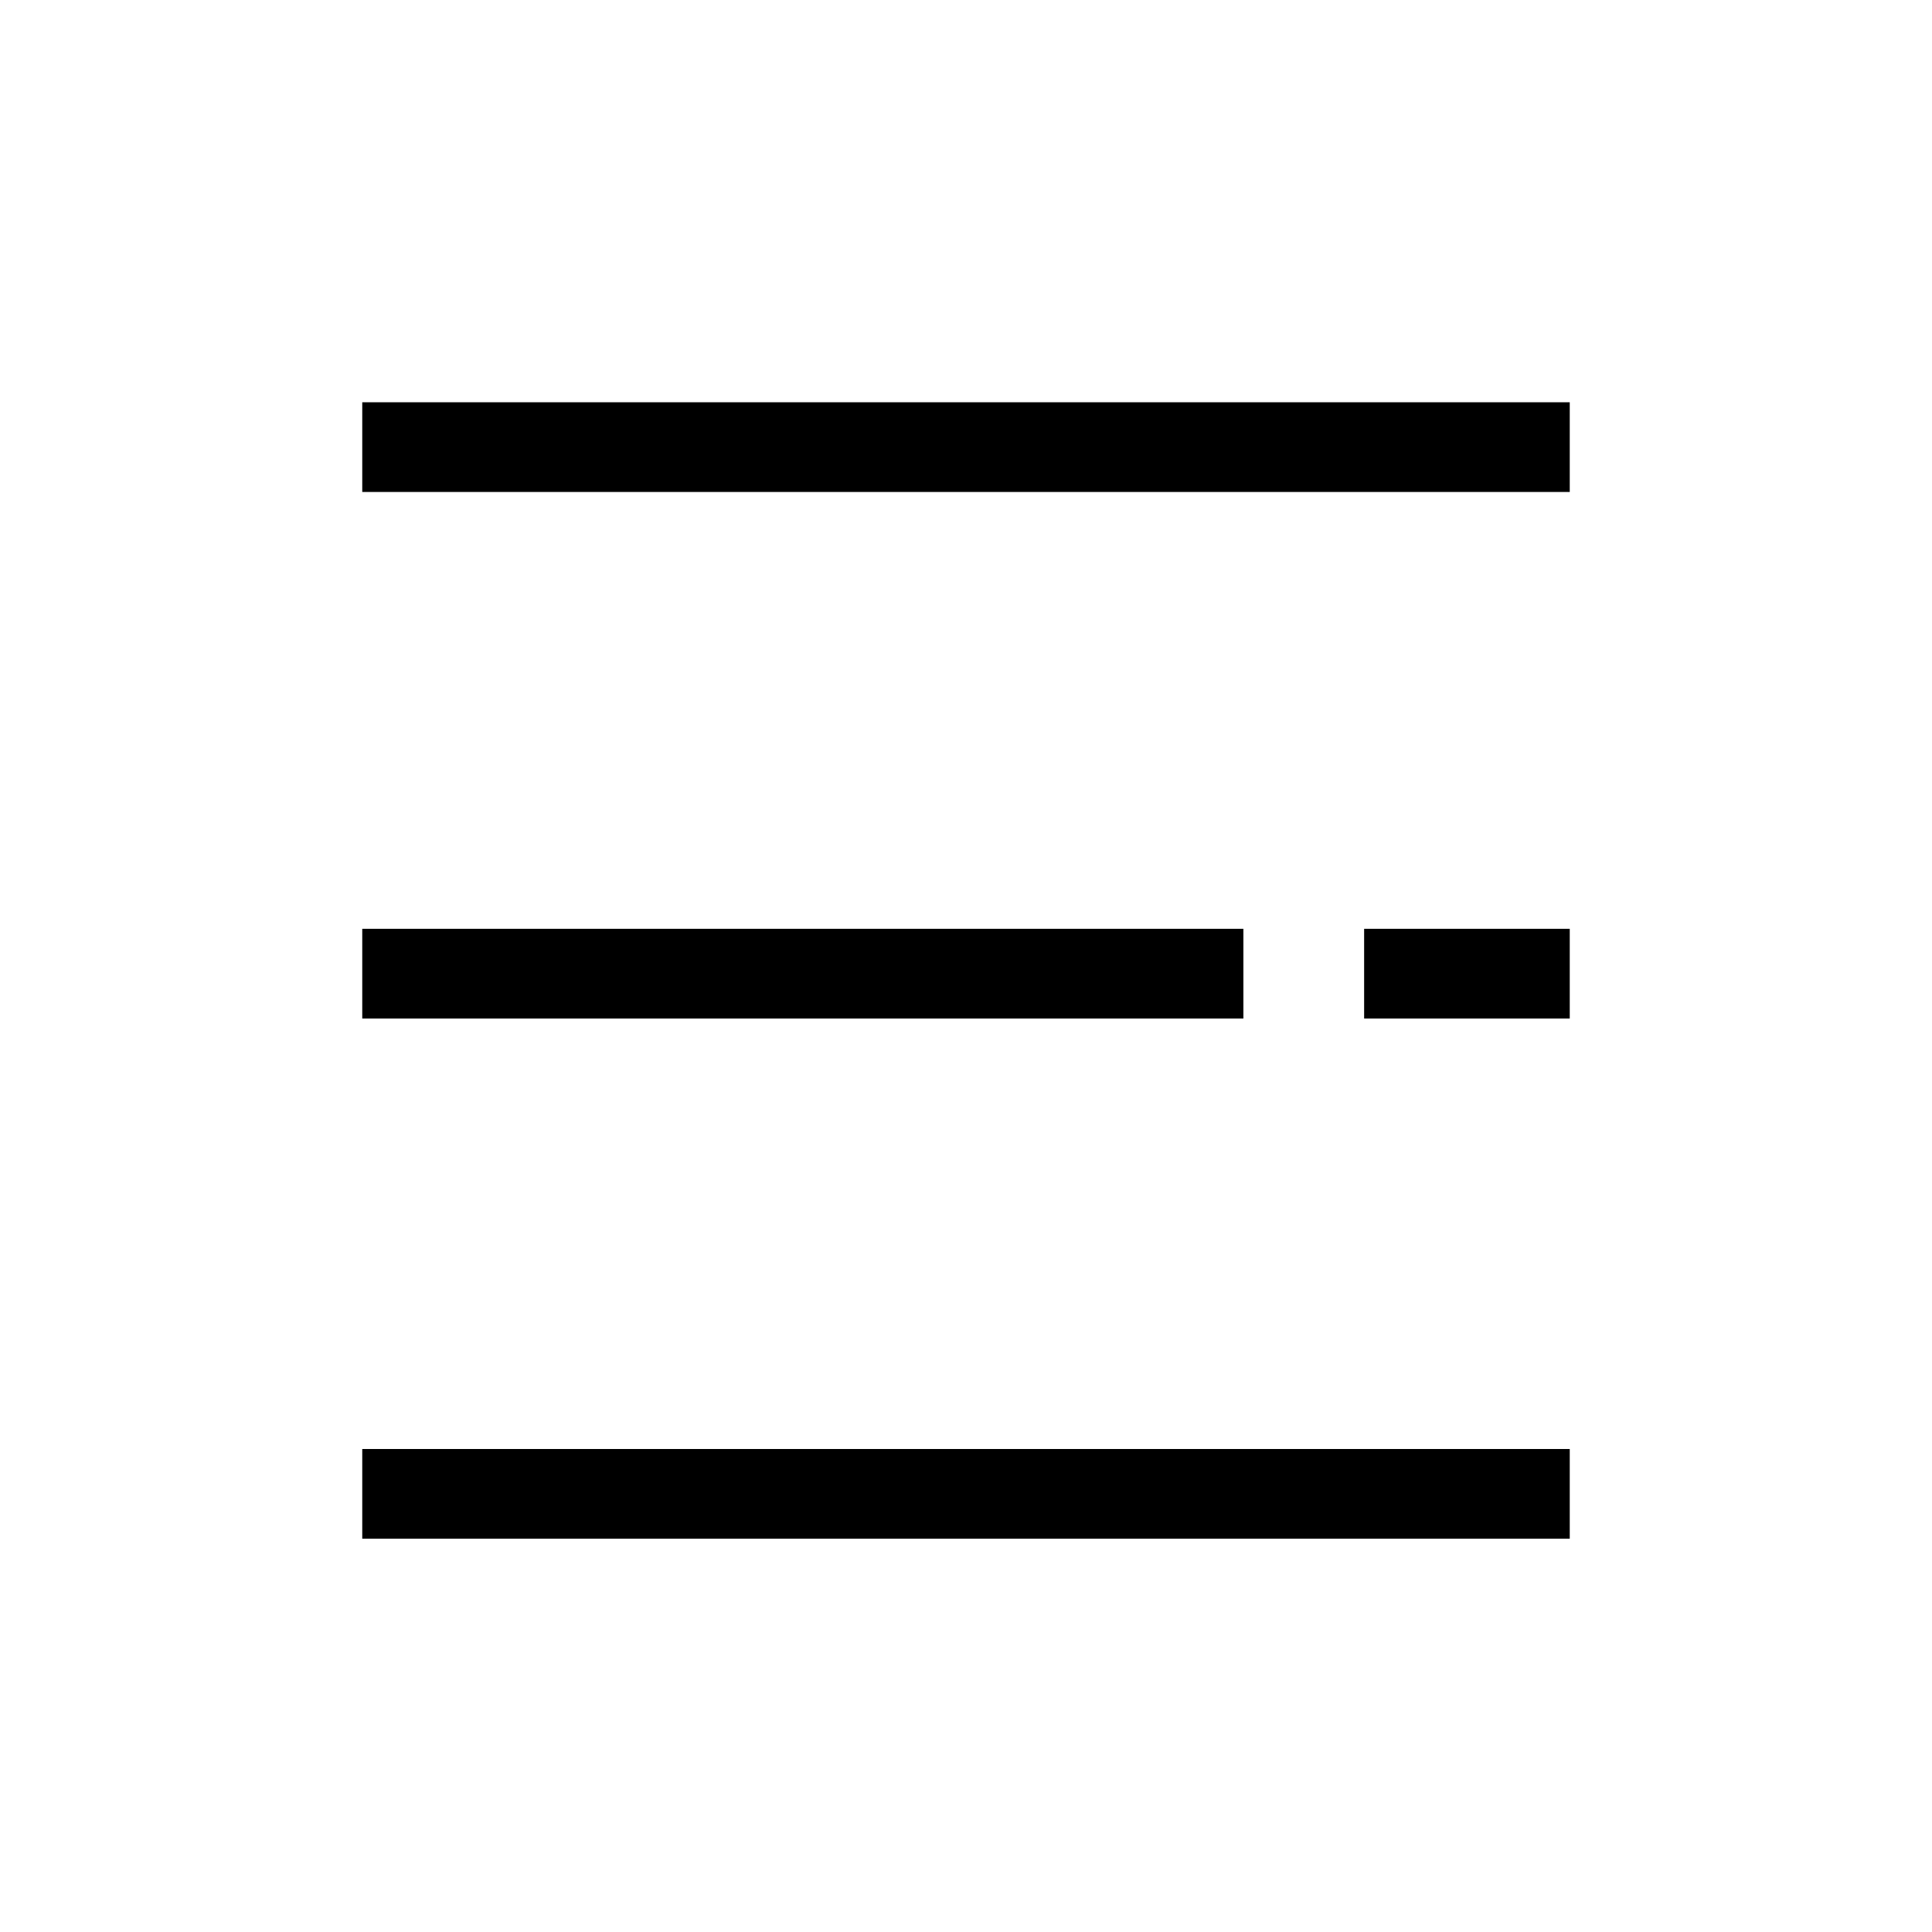
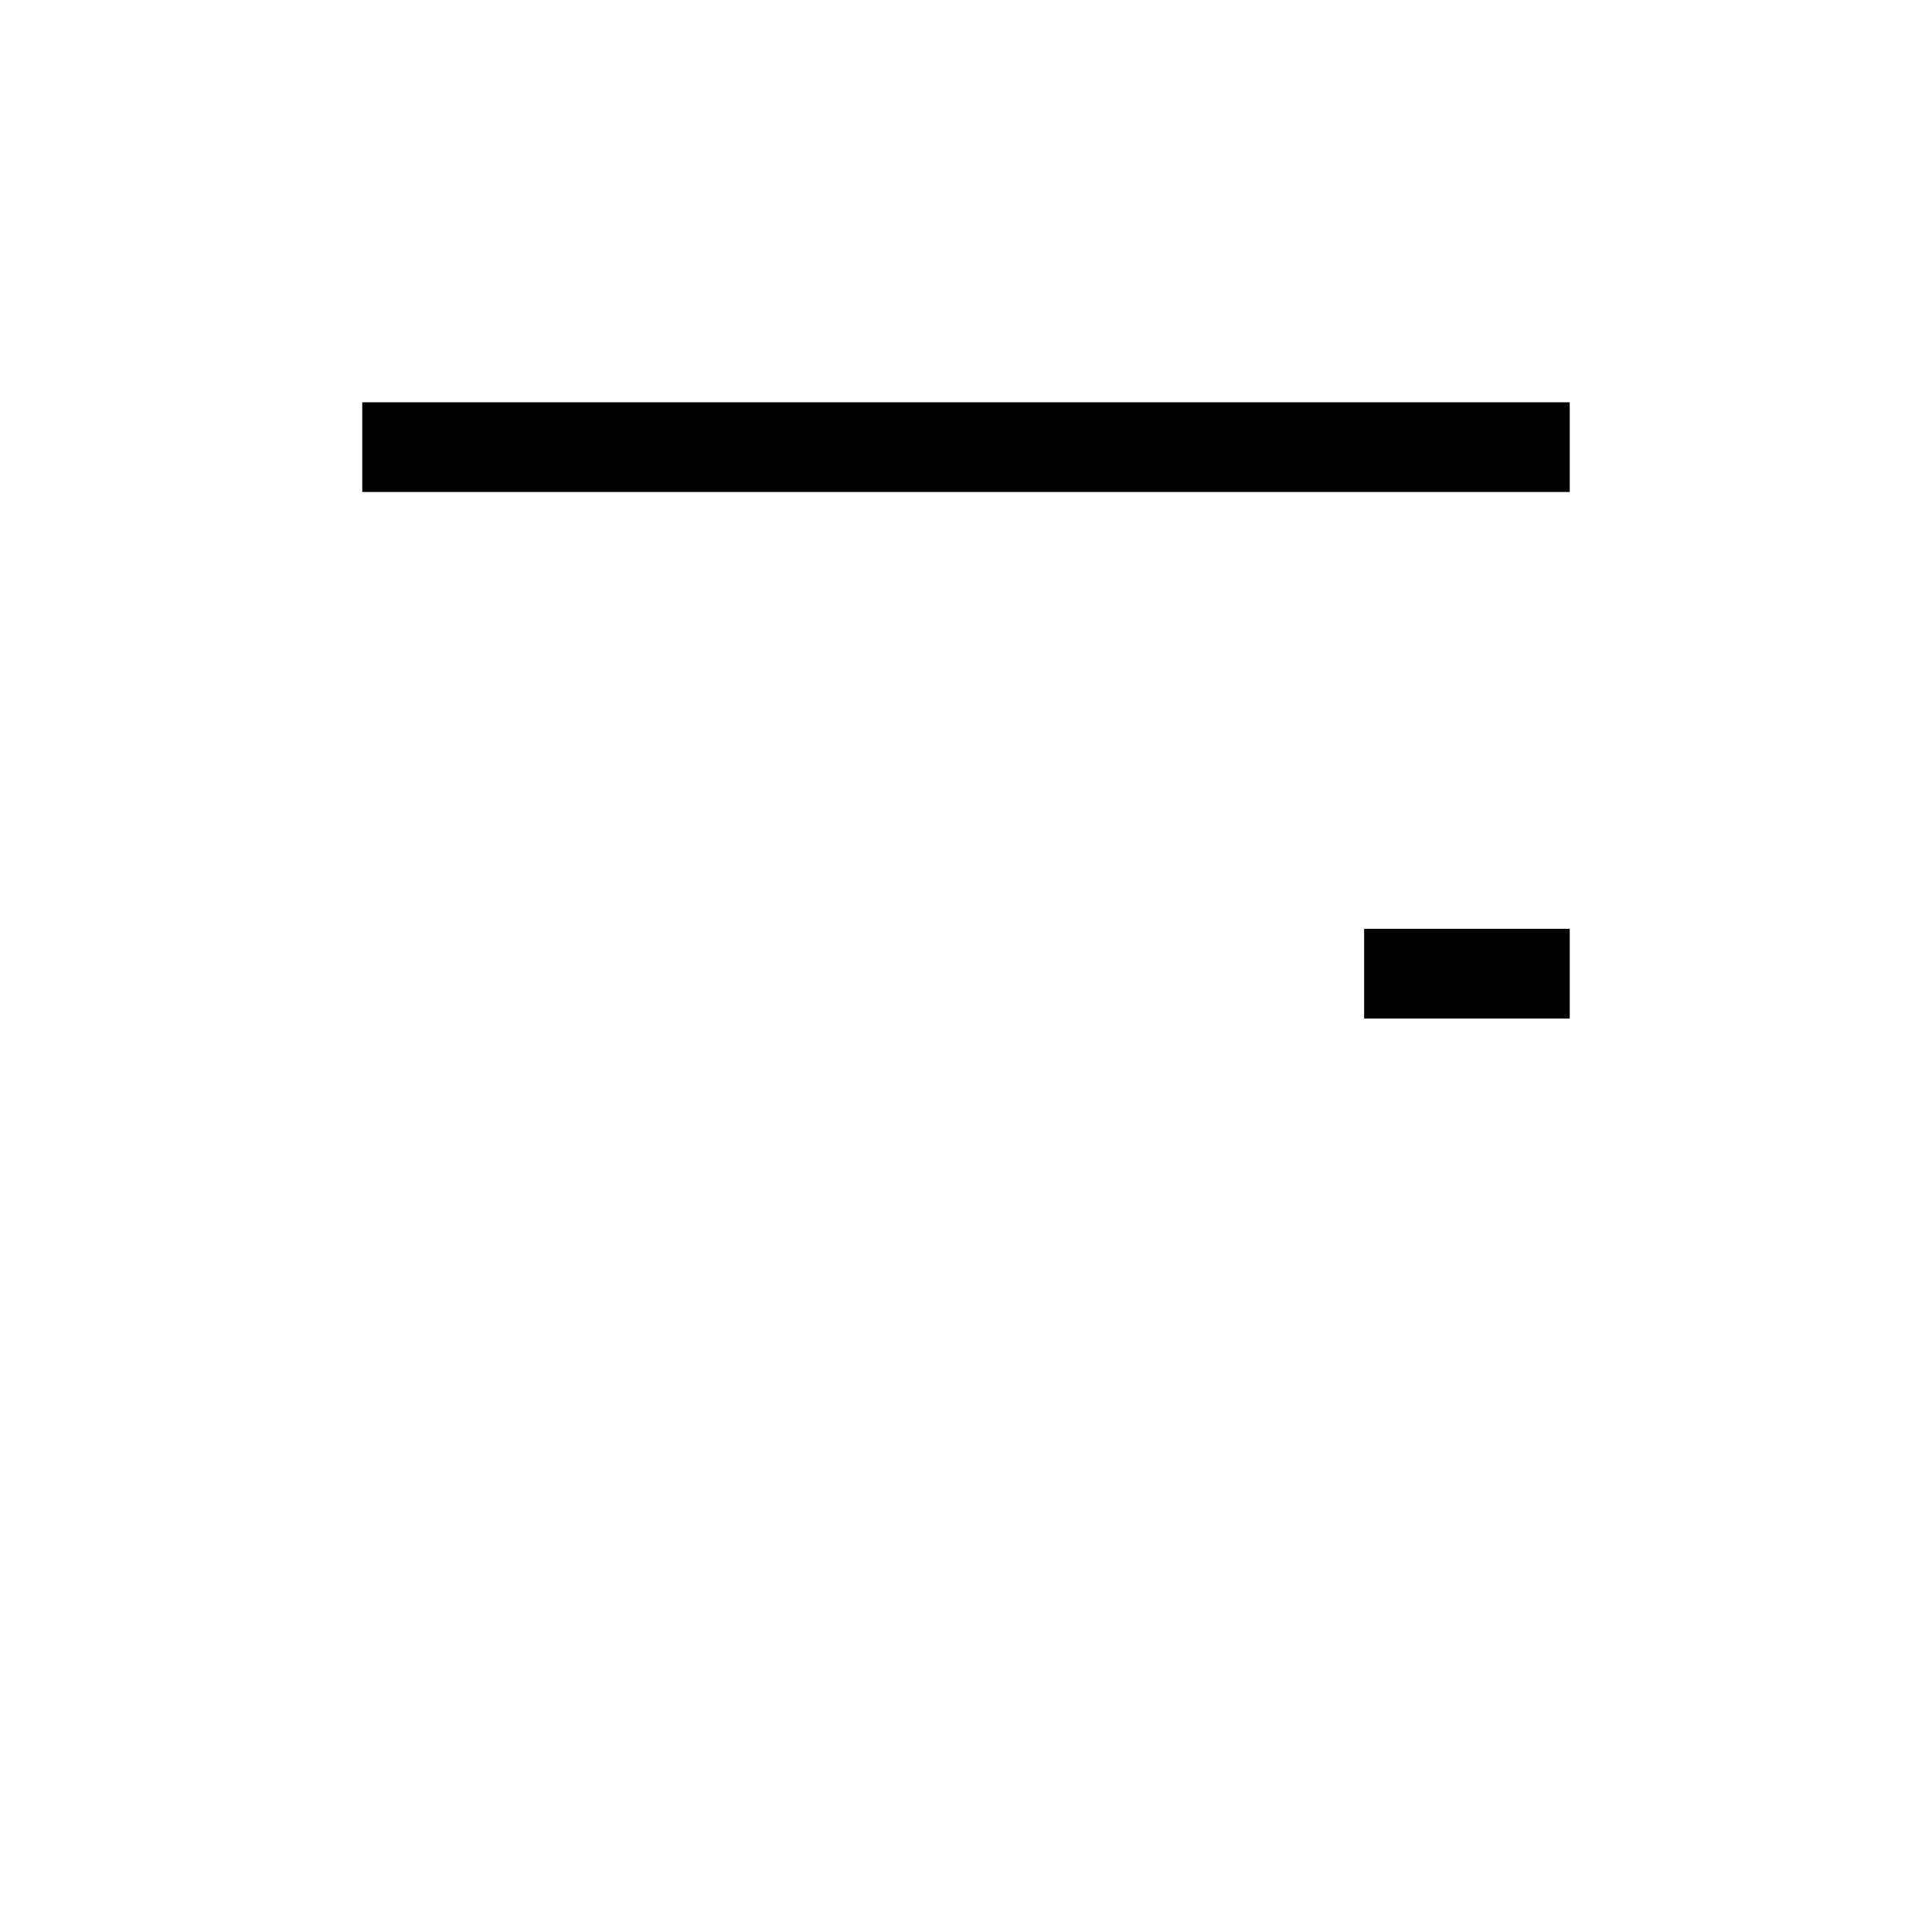
<svg xmlns="http://www.w3.org/2000/svg" width="28" height="28" viewBox="0 0 28 28" fill="none">
  <path d="M22.75 5.83H5.25V7.13H22.75V5.83Z" fill="black" />
-   <path d="M18.02 13.461H5.25V14.761H18.02V13.461Z" fill="black" />
  <path d="M22.75 13.461H19.77V14.761H22.75V13.461Z" fill="black" />
-   <path d="M22.75 21H5.25V22.3H22.75V21Z" fill="black" />
</svg>